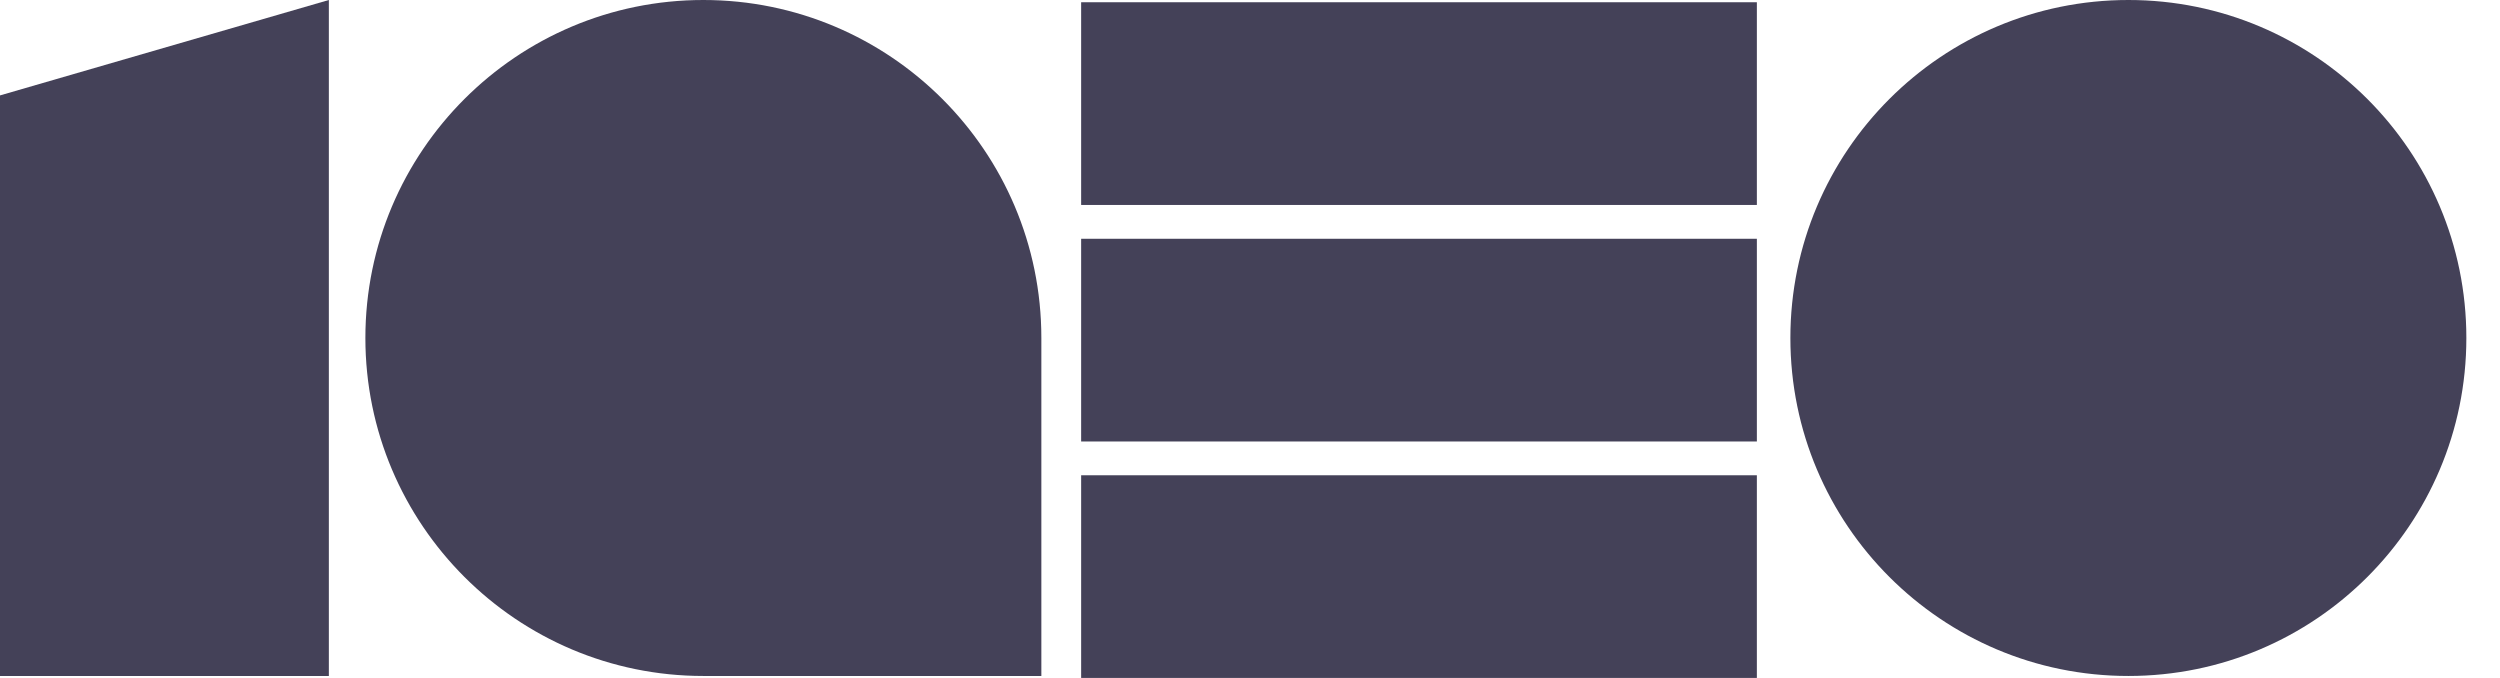
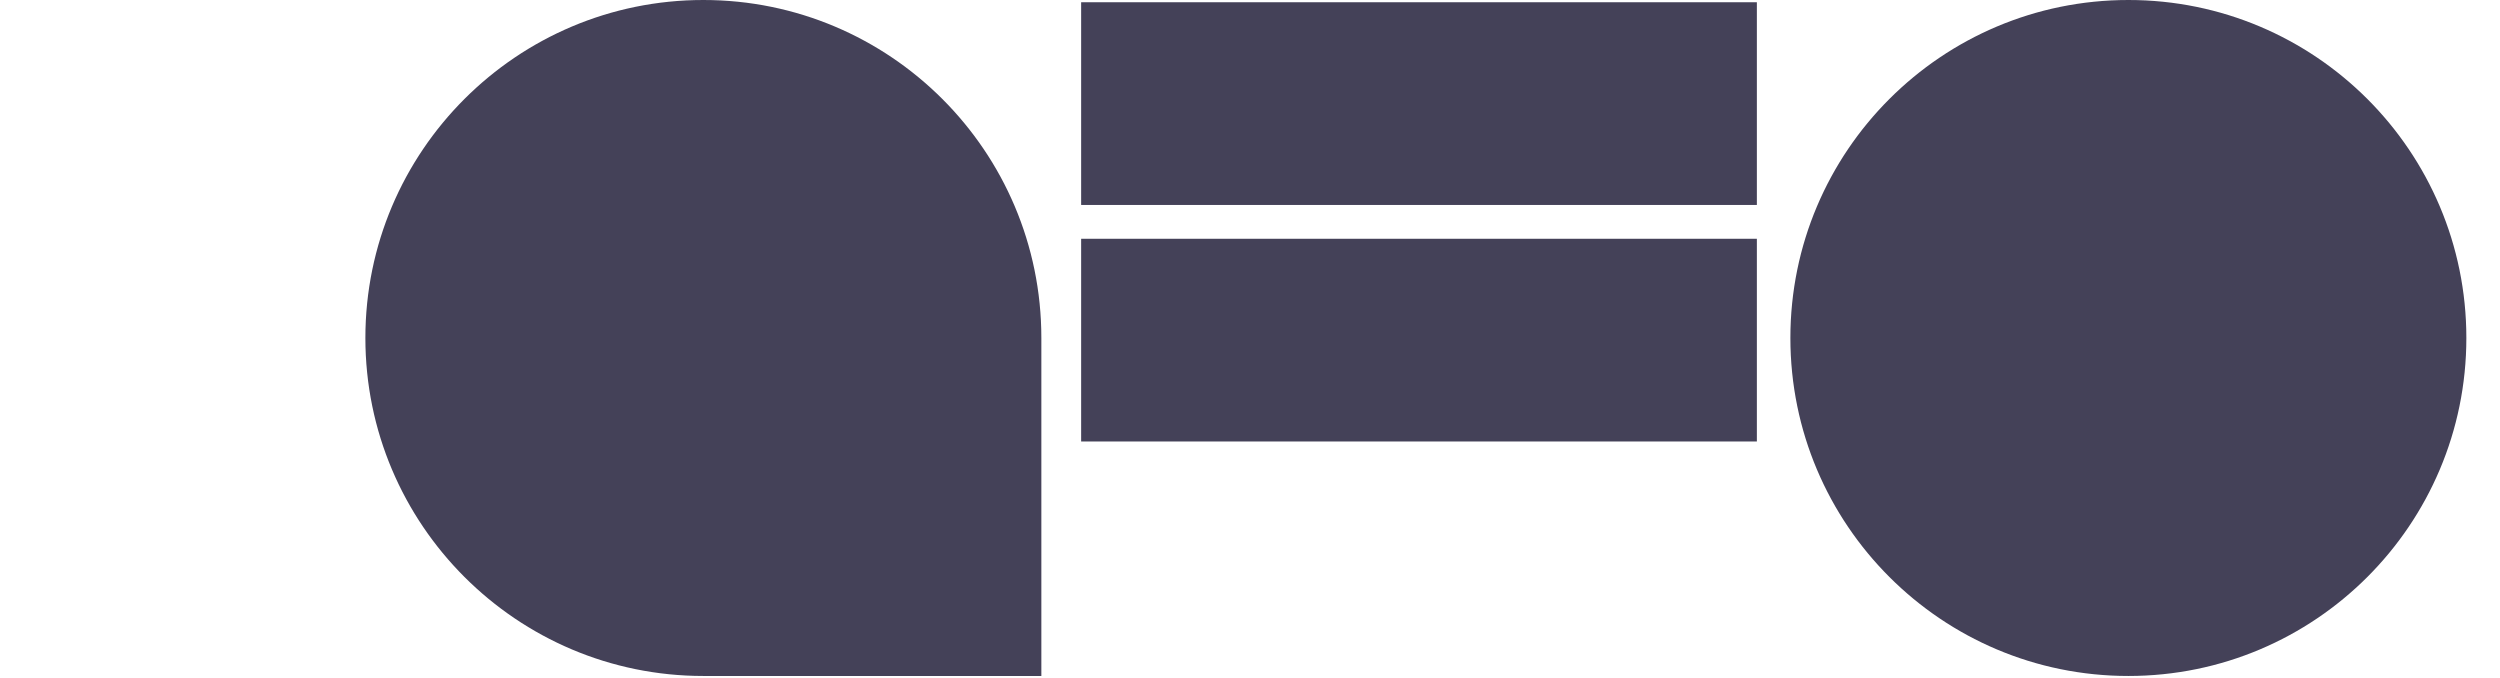
<svg xmlns="http://www.w3.org/2000/svg" width="59" height="16" viewBox="0 0 59 16" fill="none">
  <path d="M50.23 15.953C54.635 15.953 58.206 12.382 58.206 7.976C58.206 3.571 54.635 0 50.23 0C45.825 0 42.253 3.571 42.253 7.976C42.253 12.382 45.825 15.953 50.23 15.953Z" fill="#444158" />
  <path d="M16.599 0C12.197 0 8.623 3.573 8.623 7.976C8.623 12.379 12.197 15.953 16.599 15.953H24.576V7.976C24.576 3.568 21.002 0 16.599 0Z" fill="#444158" />
-   <path d="M41.462 11.216H25.515V16H41.462V11.216Z" fill="#444158" />
  <path d="M41.462 5.635H25.515V10.419H41.462V5.635Z" fill="#444158" />
  <path d="M41.462 0.053H25.515V4.837H41.462V0.053Z" fill="#444158" />
-   <path d="M0 2.252V15.953H7.761V0L0 2.252Z" fill="#444158" />
</svg>